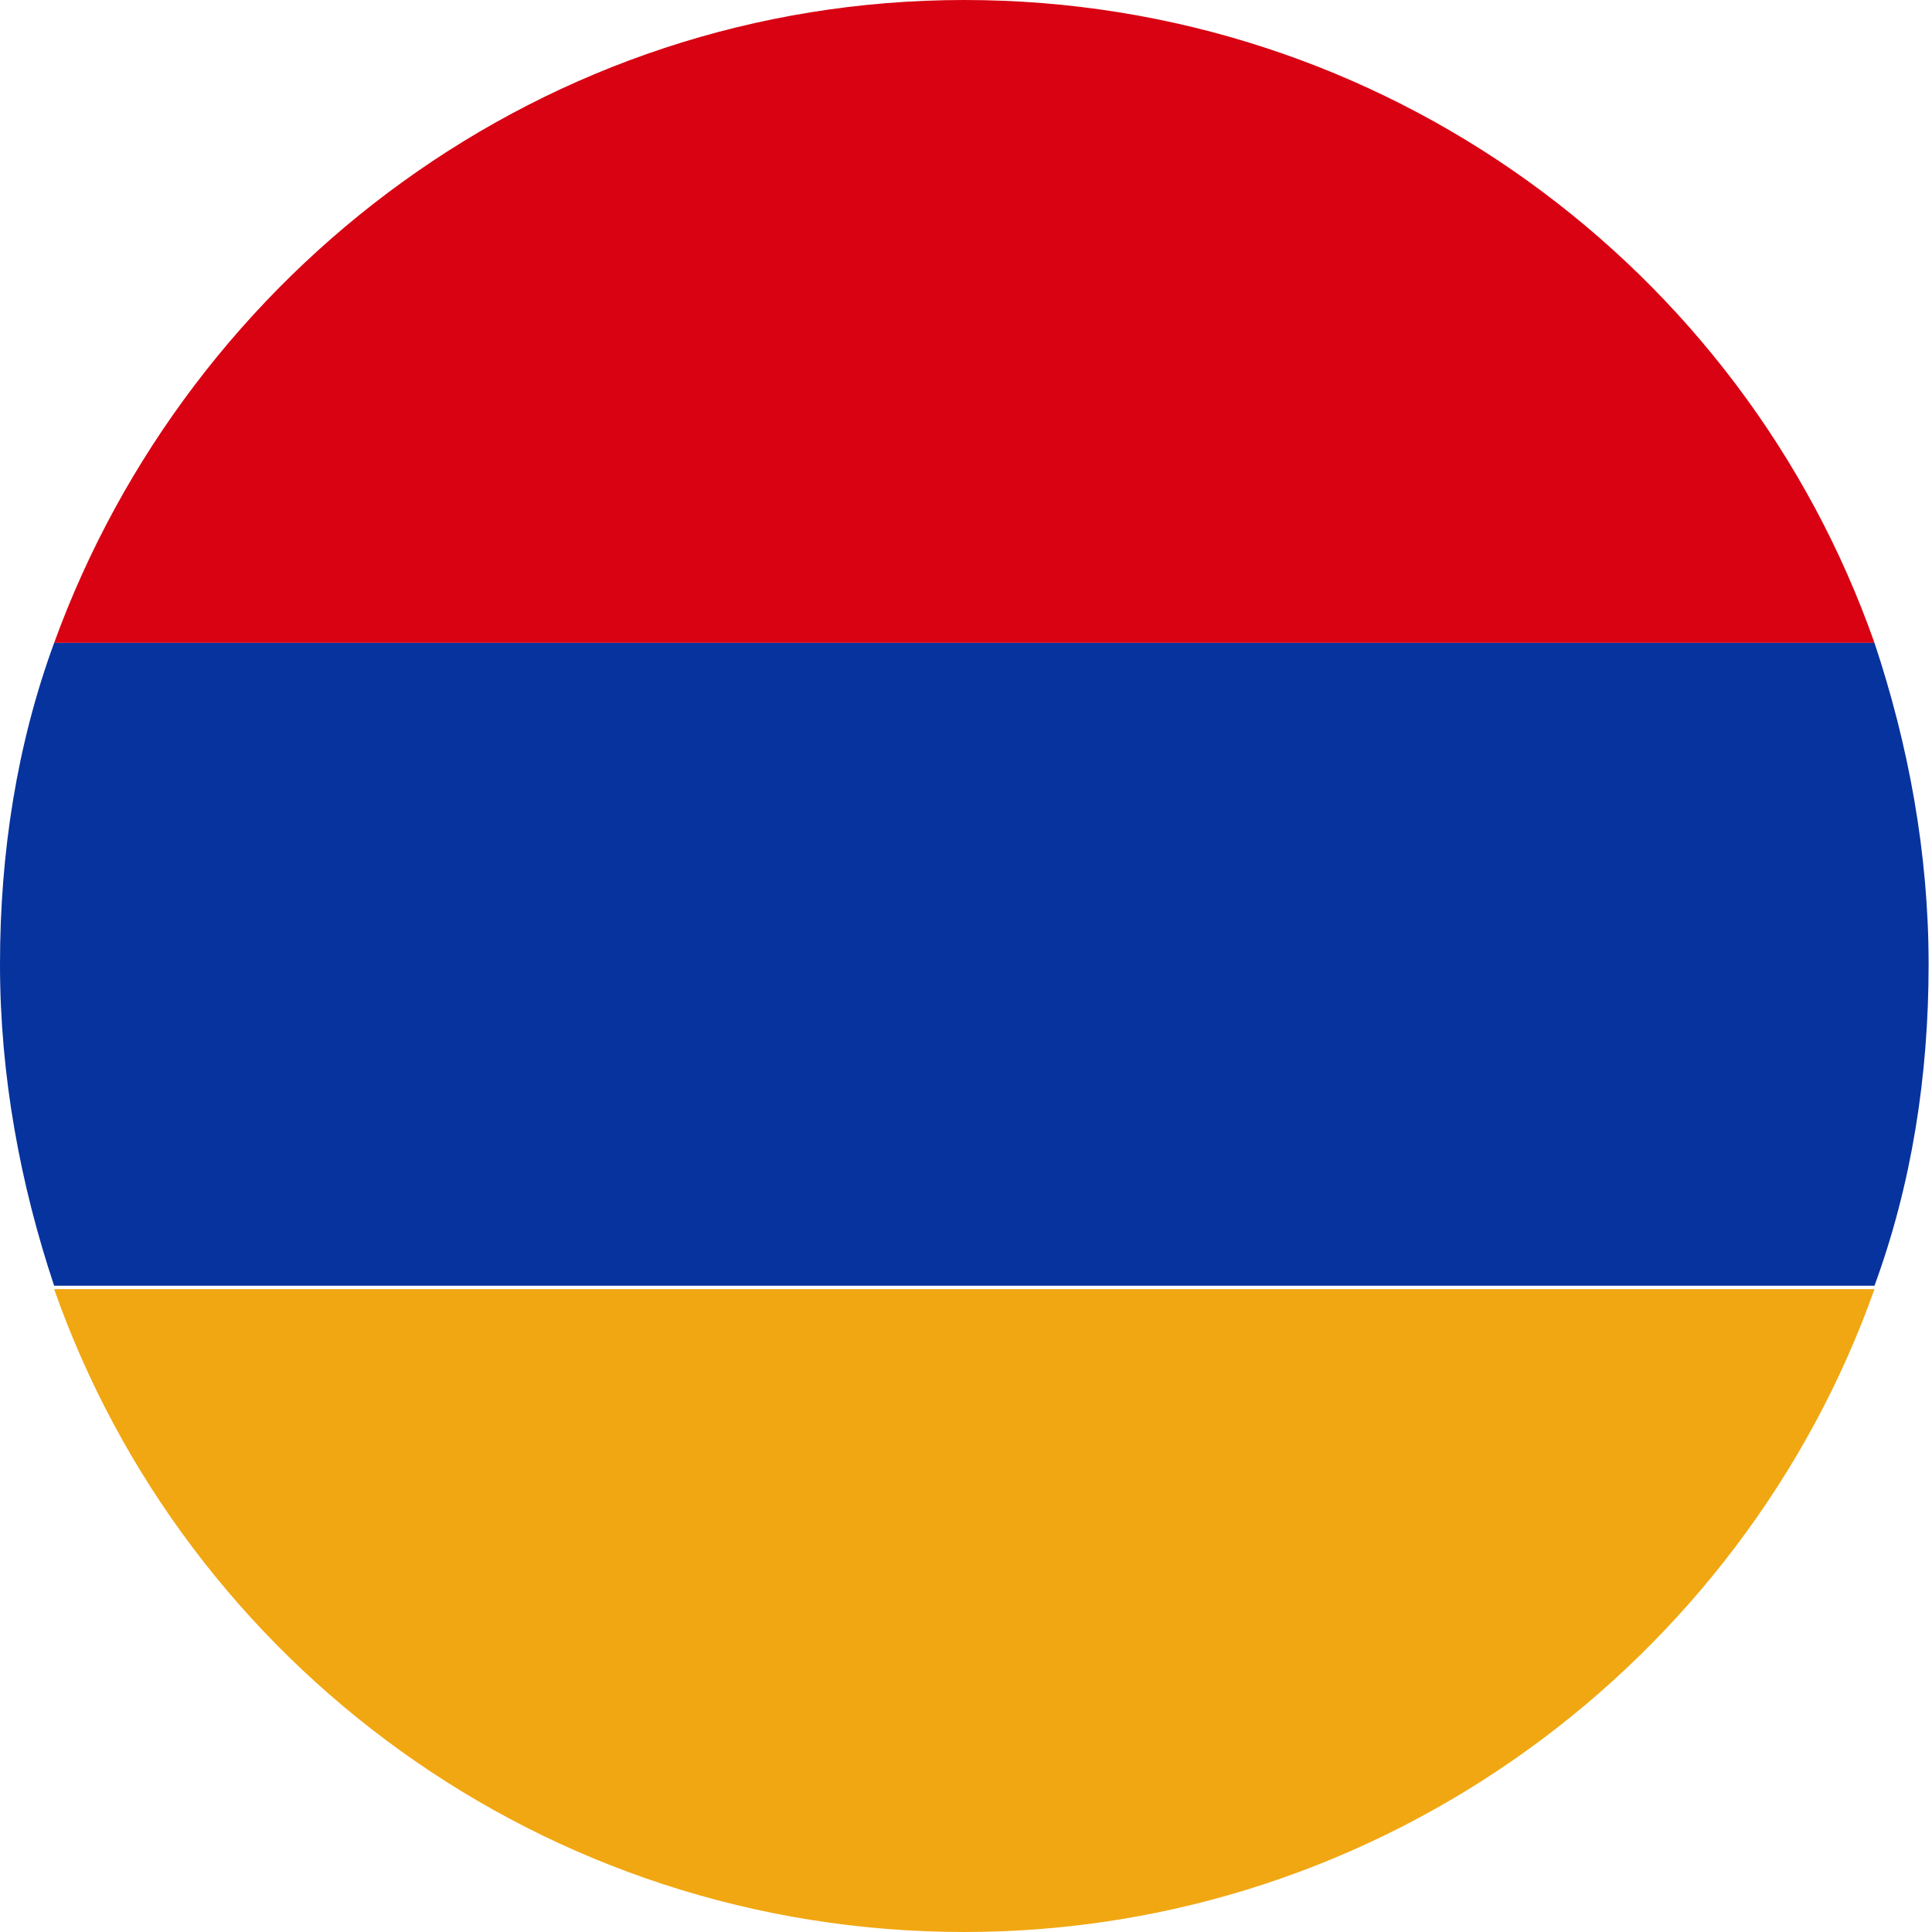
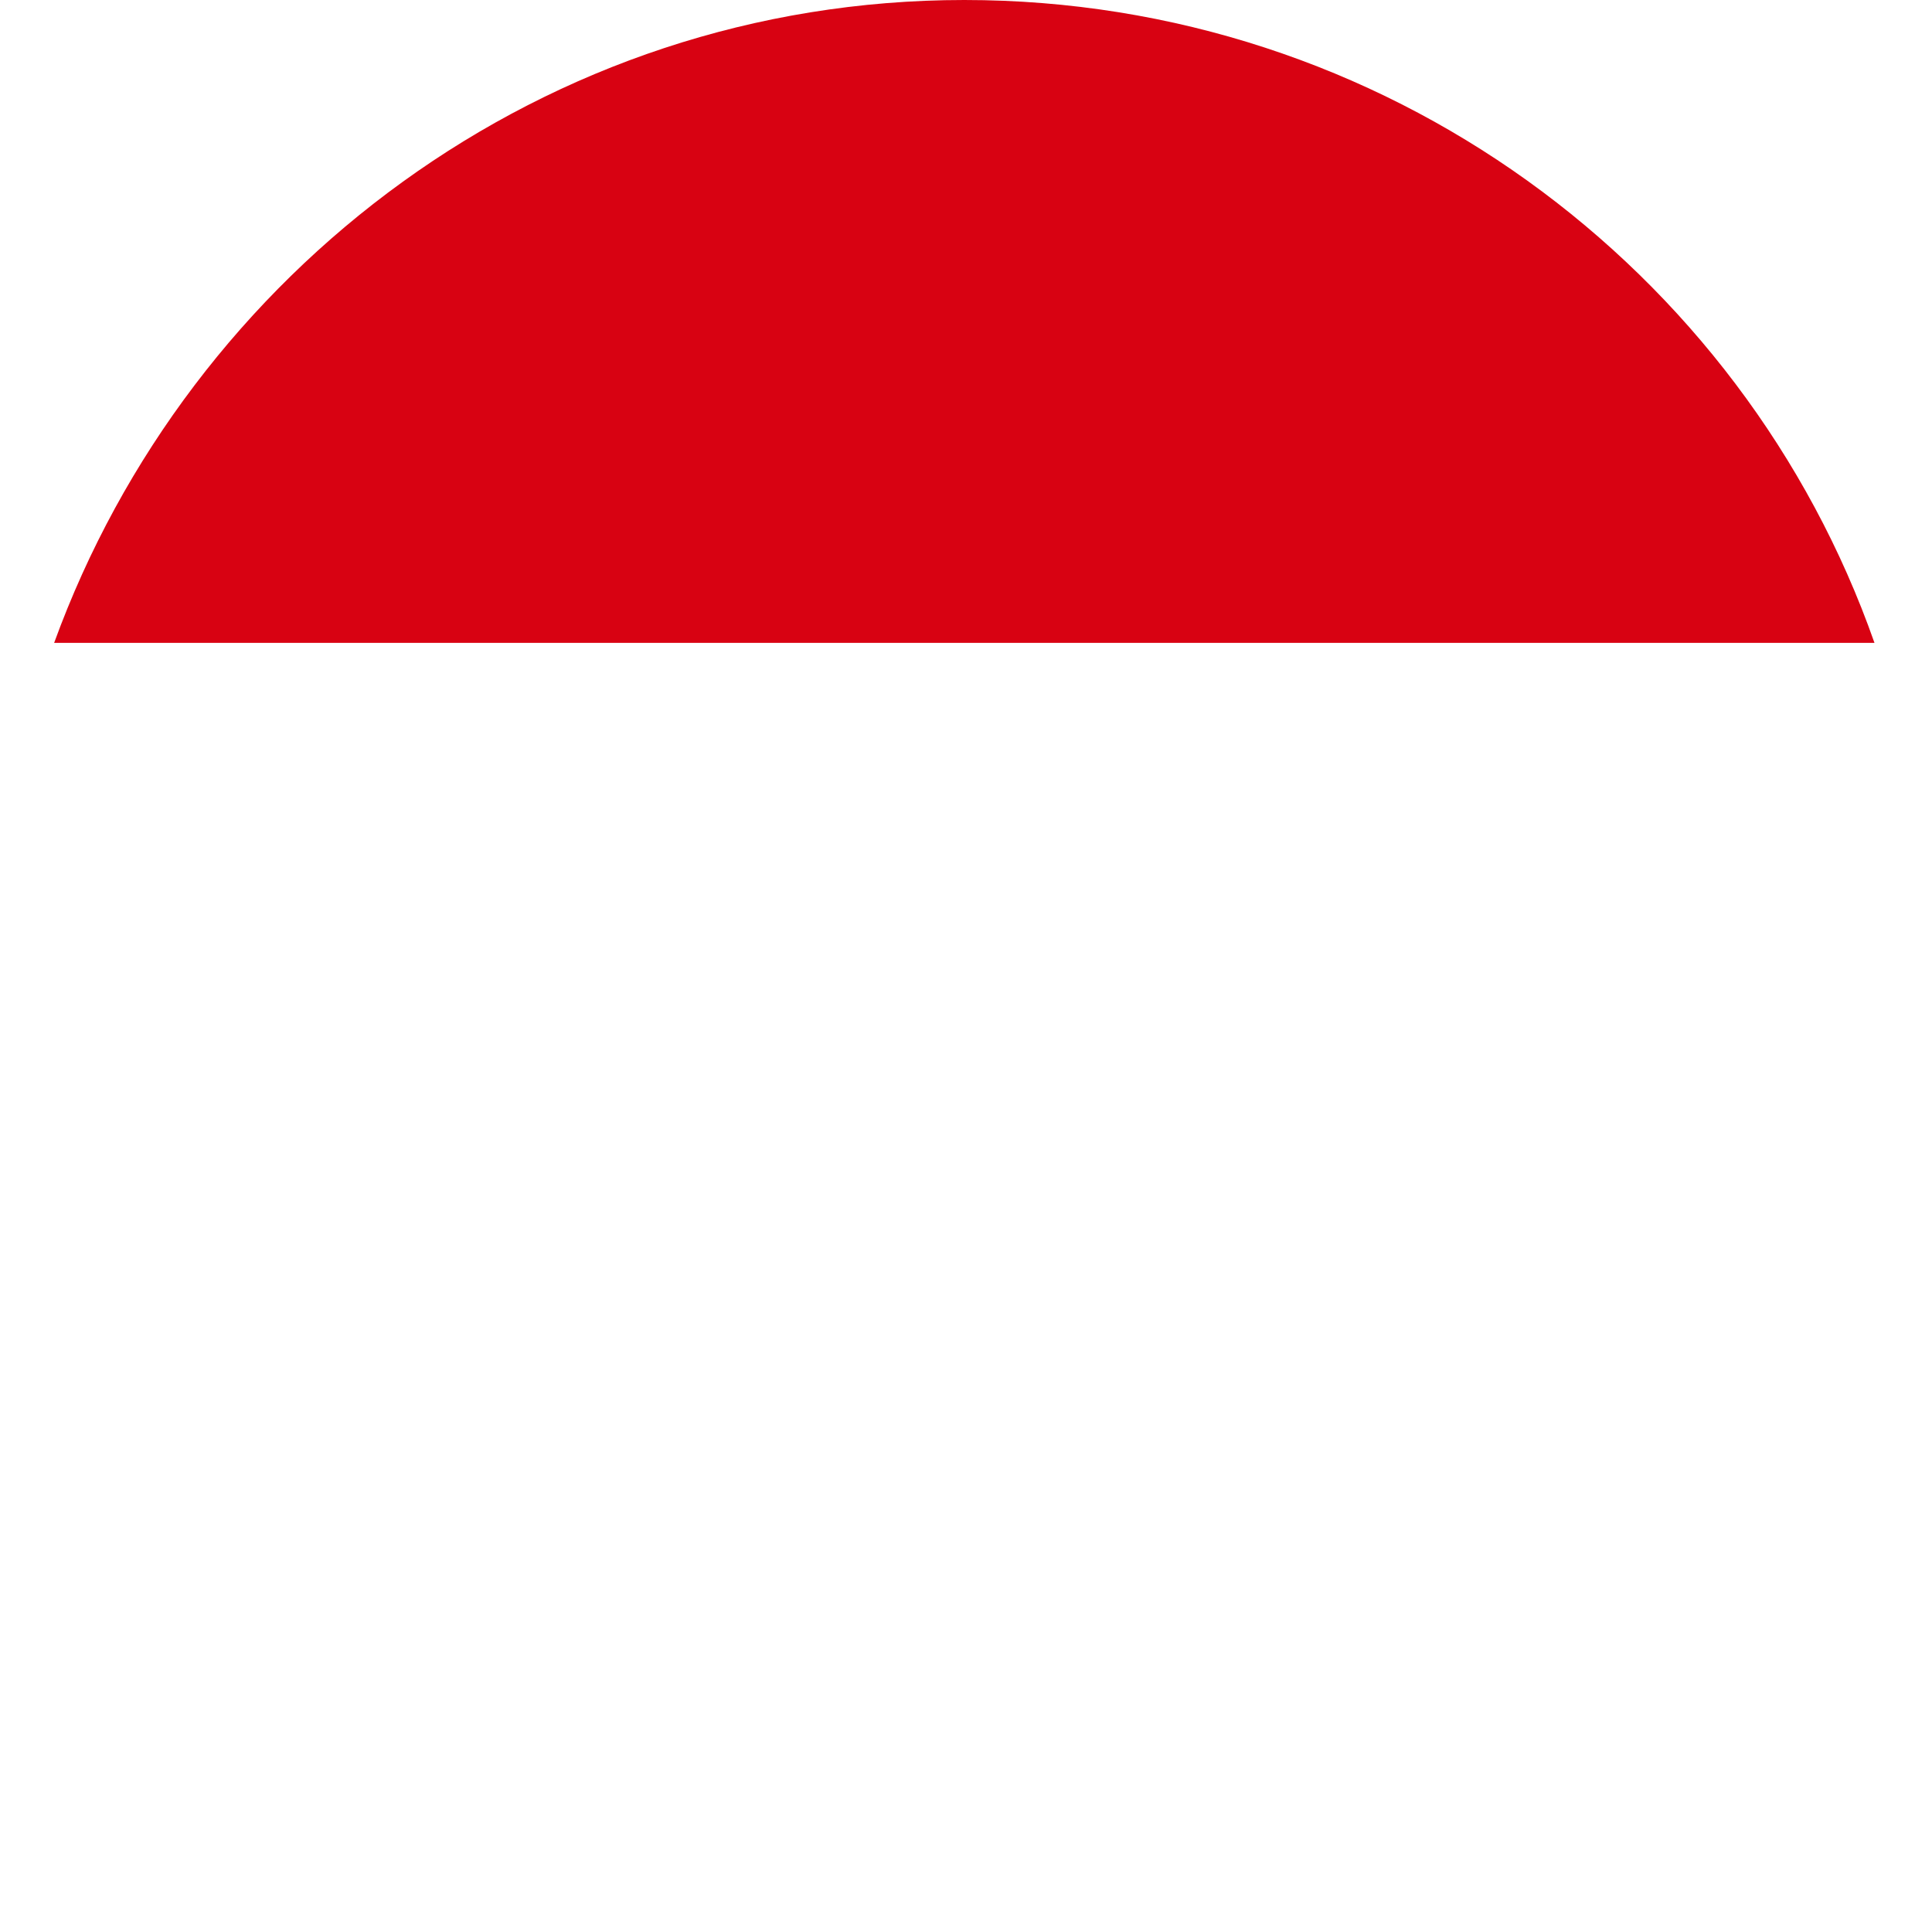
<svg xmlns="http://www.w3.org/2000/svg" viewBox="0 0 5.71 5.71">
  <defs>
    <style>.d{fill:#f1a711;}.e{fill:#d80212;}.f{fill:#07339e;}</style>
  </defs>
  <g id="a" />
  <g id="b">
    <g id="c">
      <g>
-         <path class="d" d="M2.85,5.71c1.24,0,2.3-.8,2.69-1.9H.16c.39,1.11,1.45,1.9,2.69,1.9Z" />
        <path class="e" d="M2.85,0C1.61,0,.56,.8,.16,1.9H5.54c-.39-1.11-1.45-1.9-2.69-1.9Z" />
-         <path class="f" d="M5.54,1.9H.16c-.11,.3-.16,.62-.16,.95s.06,.65,.16,.95H5.54c.11-.3,.16-.62,.16-.95s-.06-.65-.16-.95Z" />
      </g>
    </g>
  </g>
</svg>